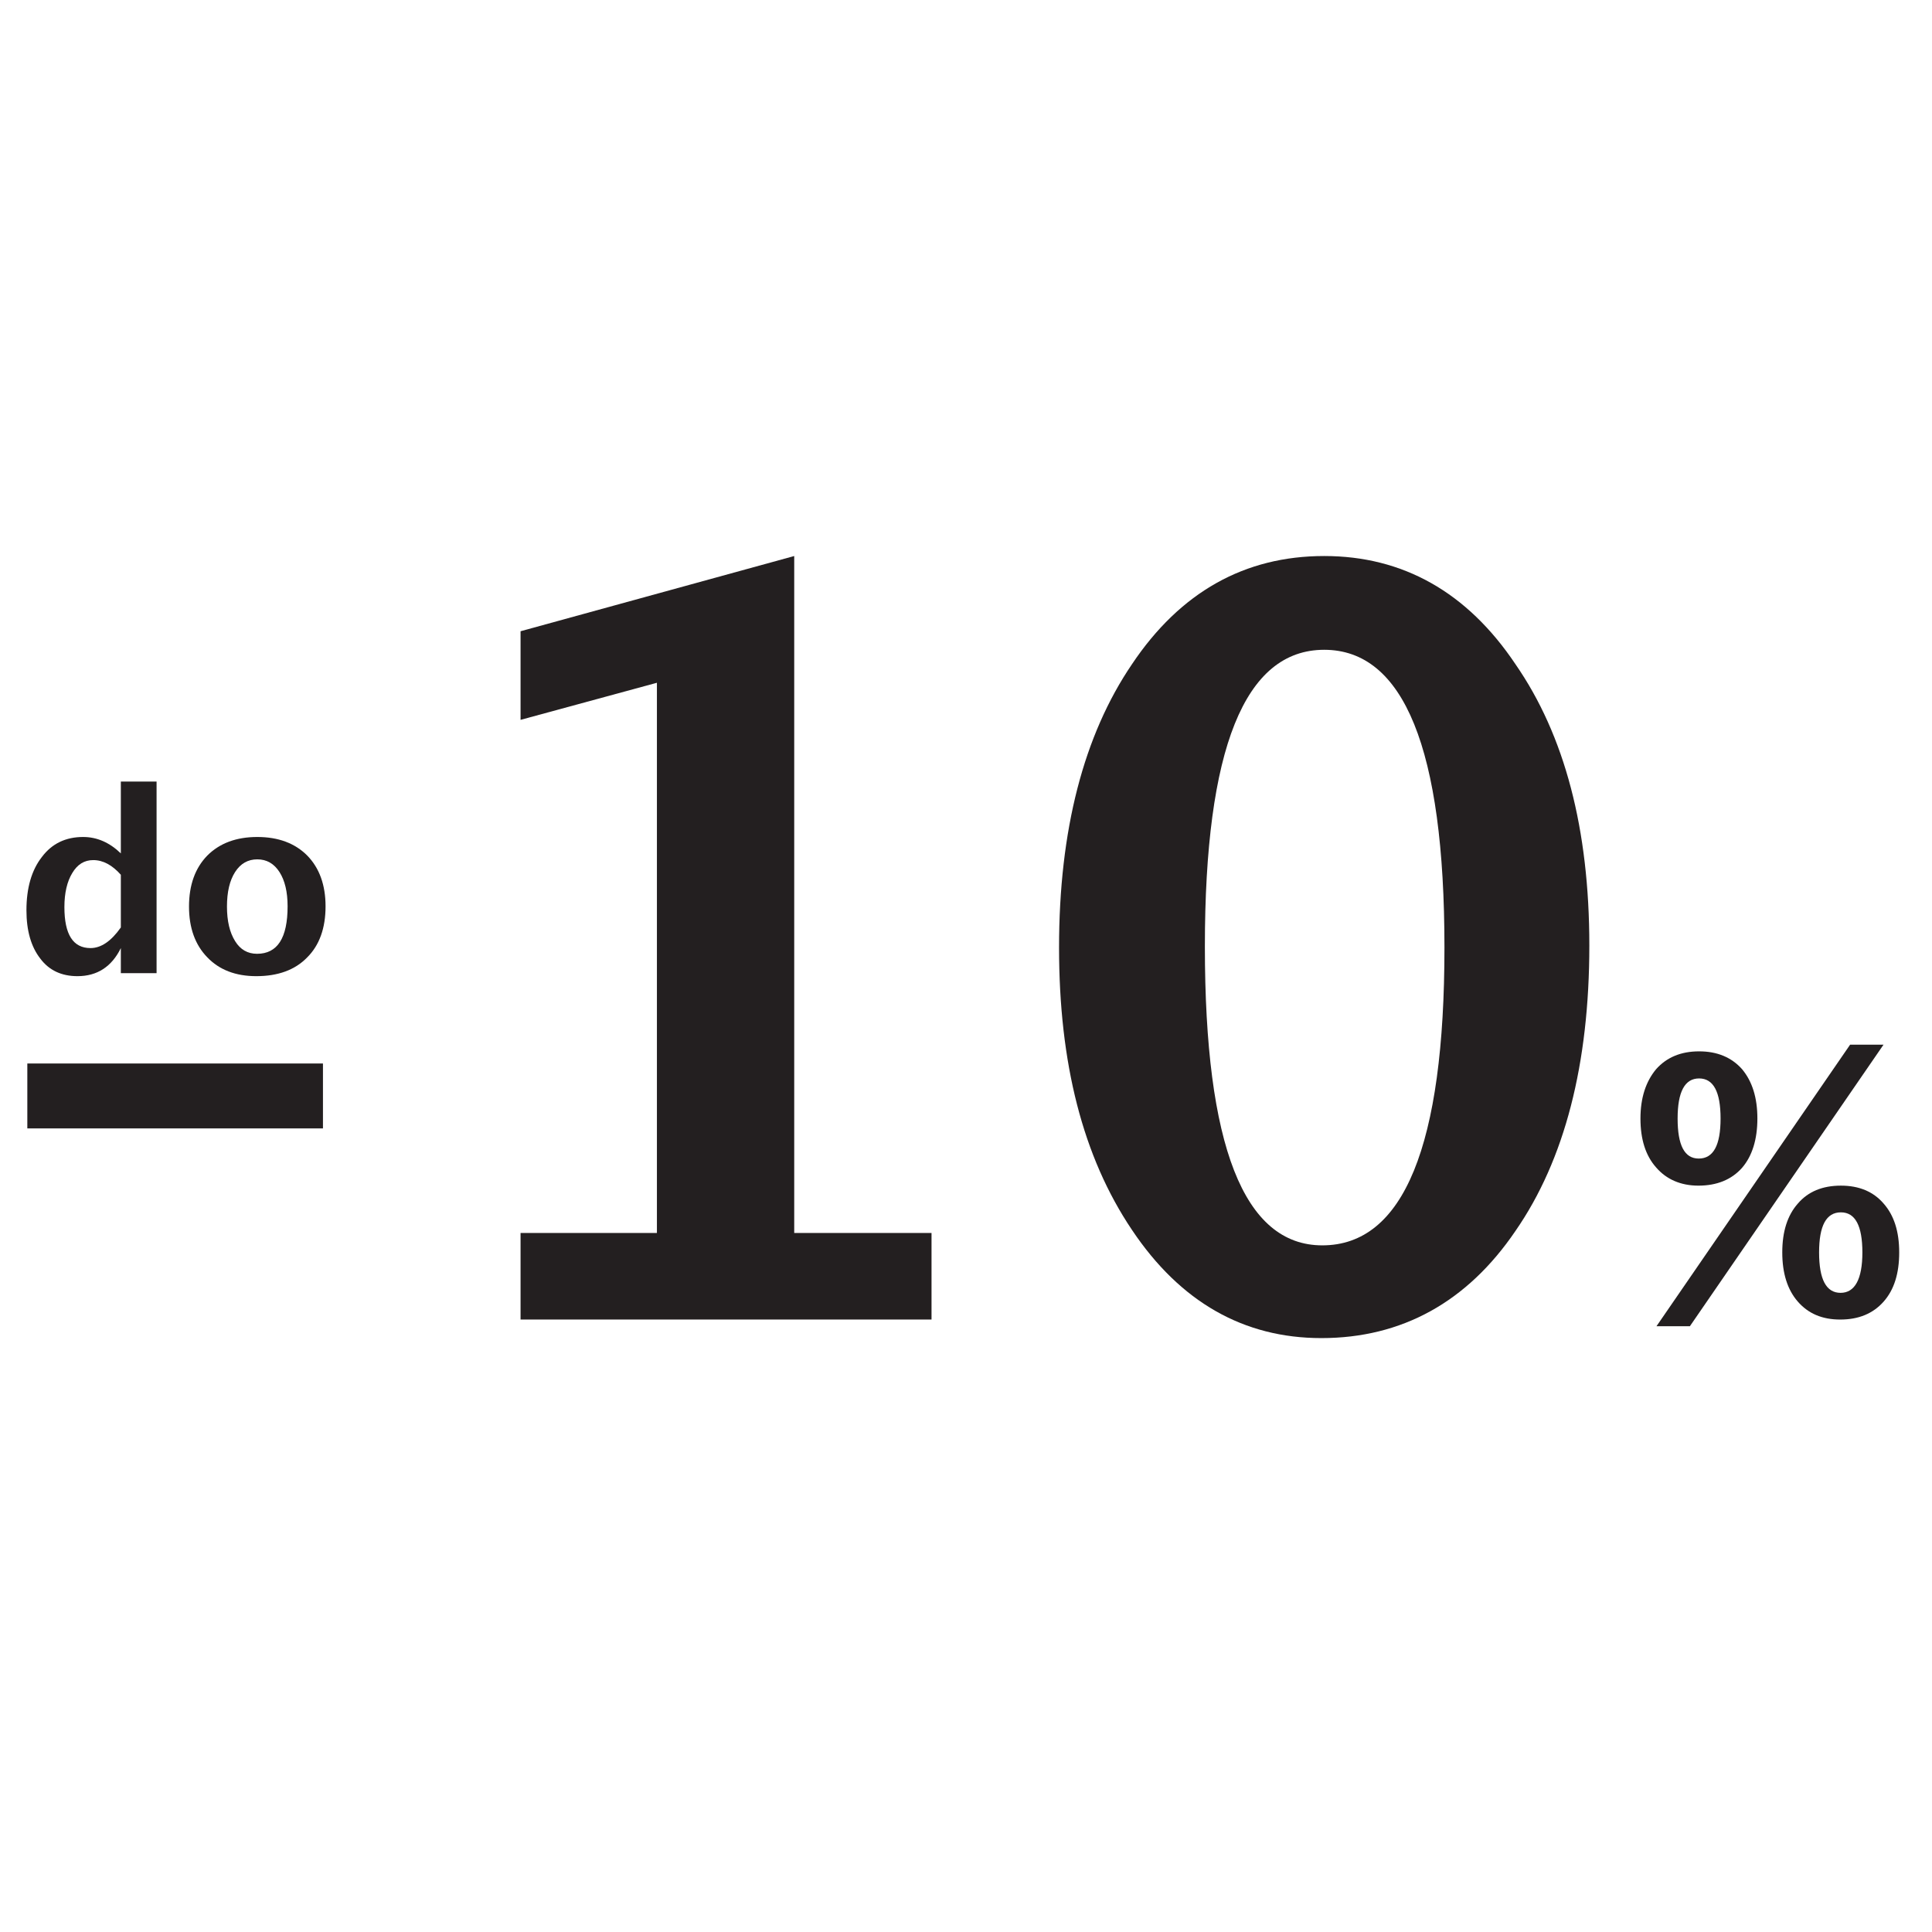
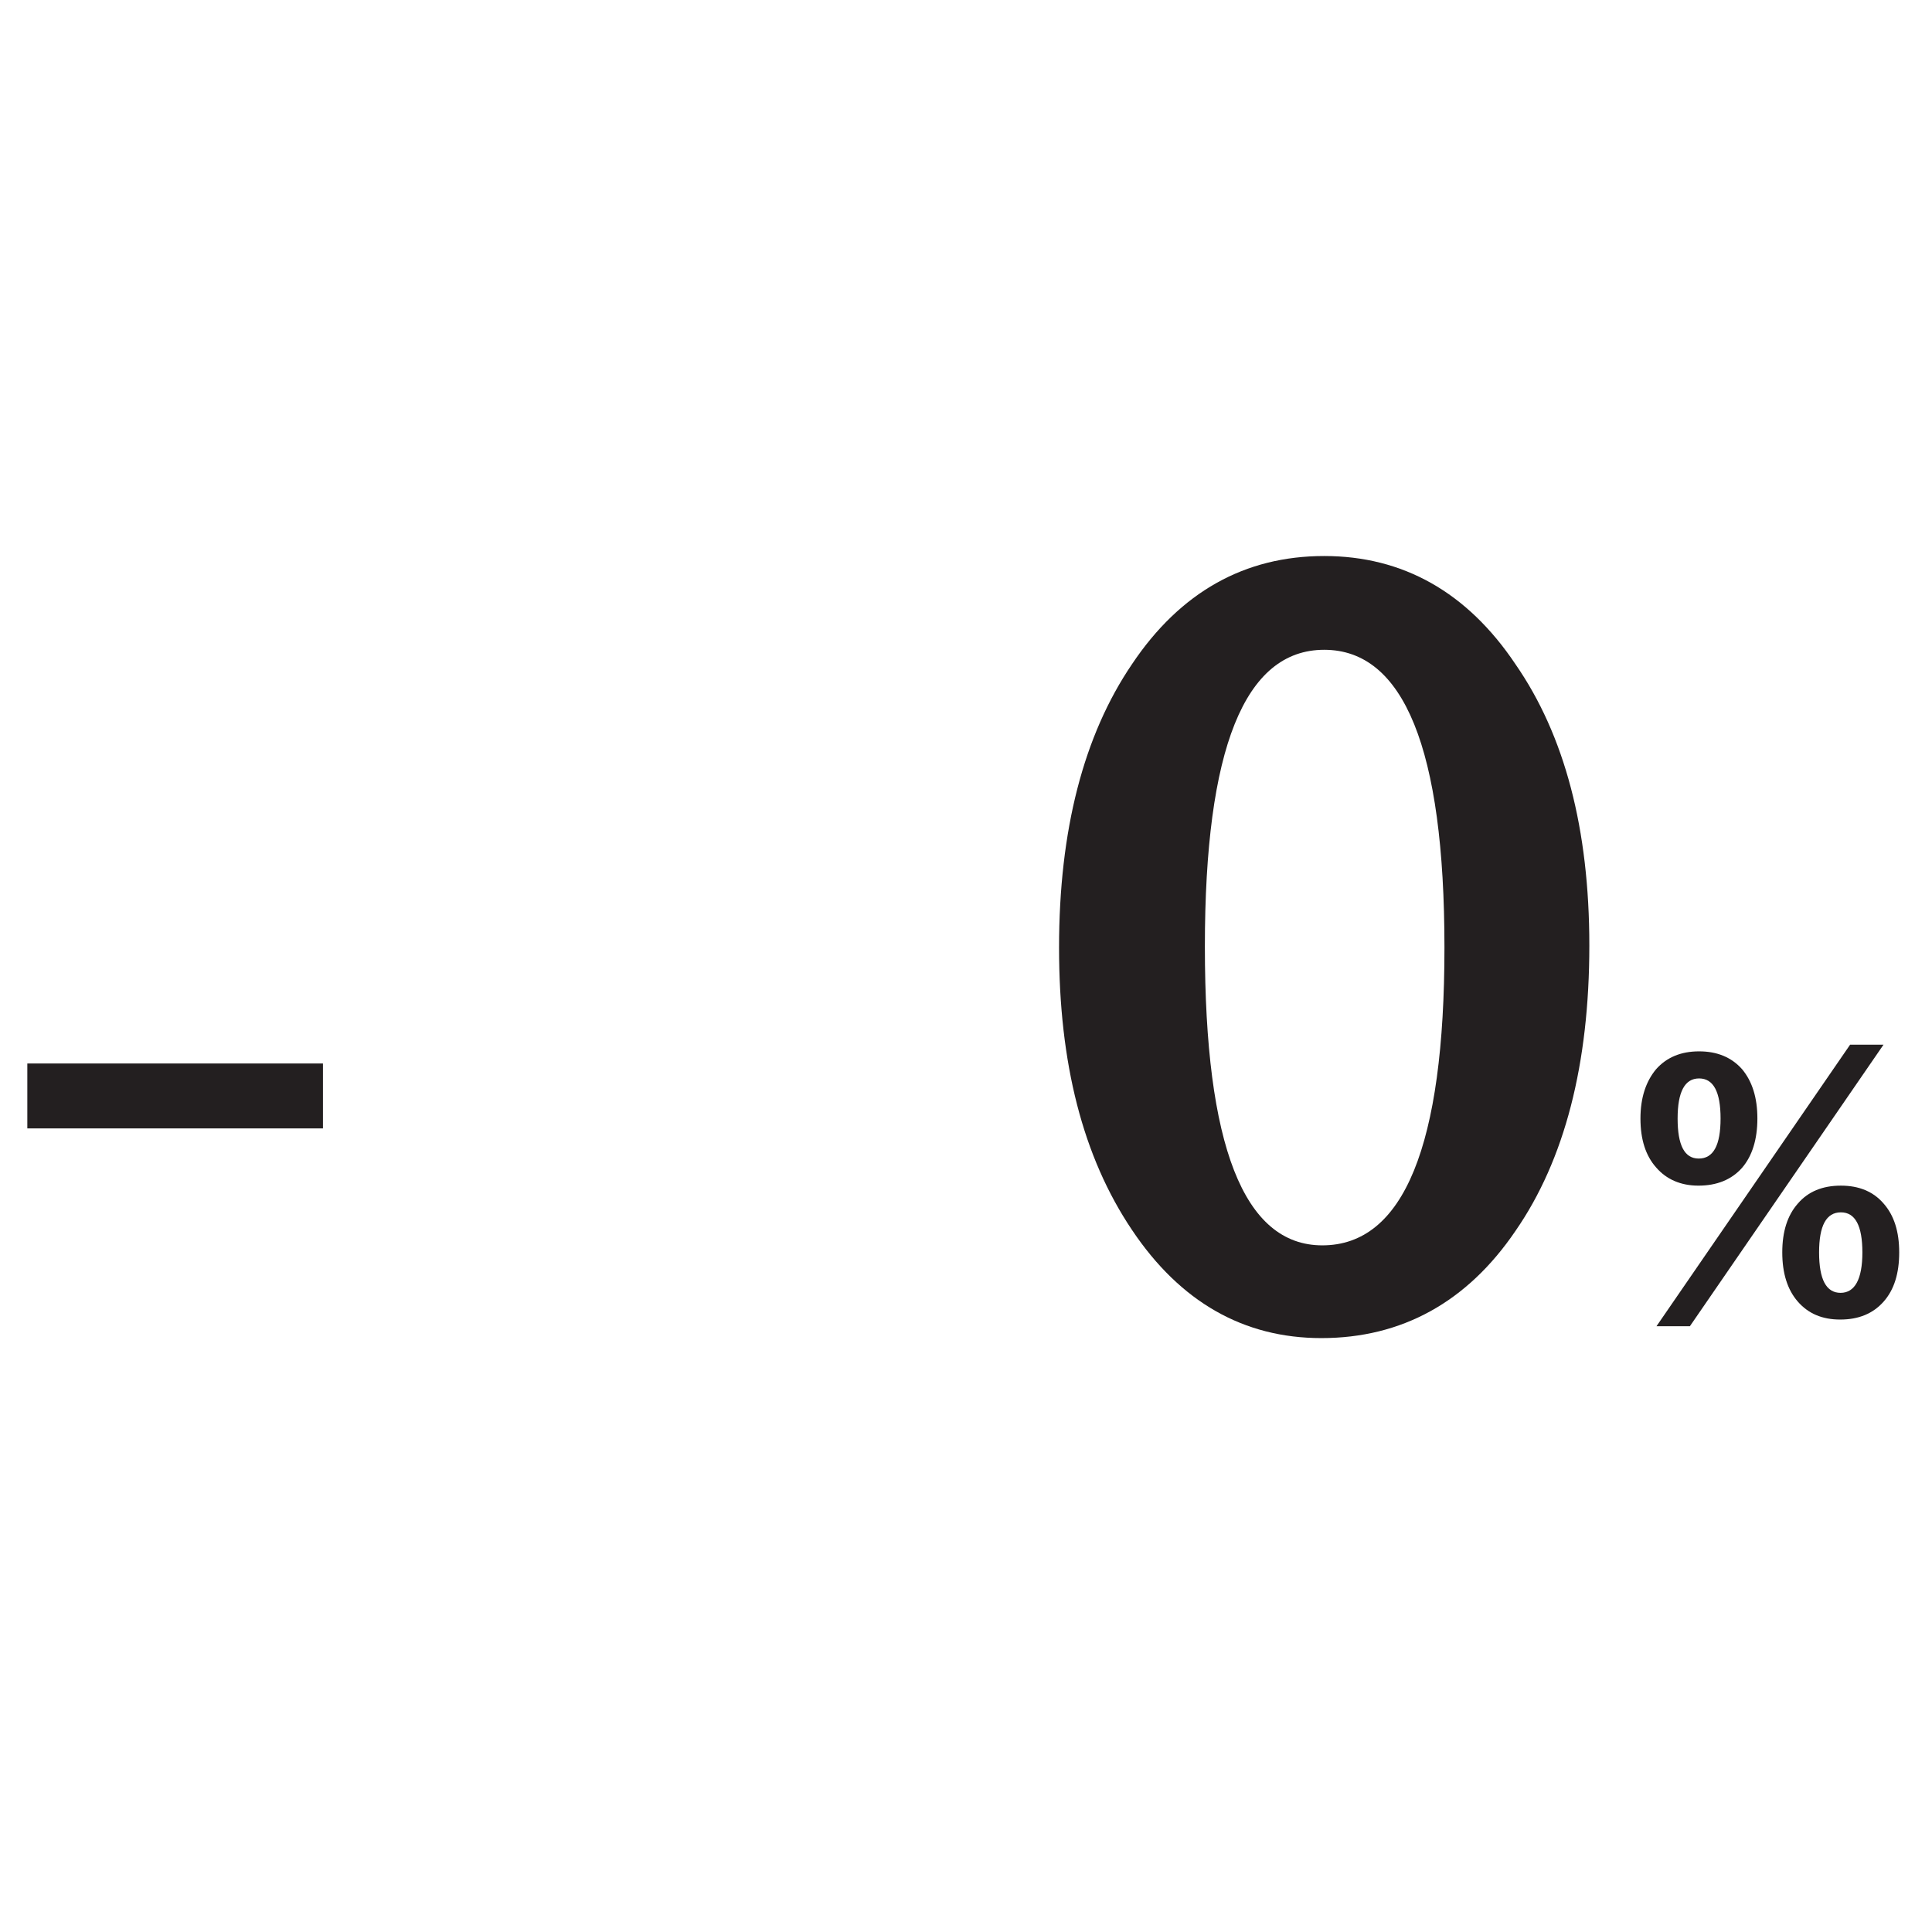
<svg xmlns="http://www.w3.org/2000/svg" width="1000px" height="1000px" version="1.1" xml:space="preserve" style="fill-rule:evenodd;clip-rule:evenodd;stroke-linejoin:round;stroke-miterlimit:2;">
  <g transform="matrix(0.919,0,0,1,-75.645,42.981)">
    <g transform="matrix(1,0,0,1,-248.474,-151.964)">
      <g transform="matrix(373.333,0,0,373.333,310.336,791.979)">
        <rect x="0.096" y="-0.355" width="0.446" height="0.09" style="fill:rgb(35,31,32);fill-rule:nonzero;" />
      </g>
      <g transform="matrix(533.333,0,0,533.333,548.773,791.979)">
-         <path d="M0.141,-0L0.141,-0.084L0.285,-0.084L0.285,-0.618L0.141,-0.582L0.141,-0.668L0.43,-0.741L0.43,-0.084L0.575,-0.084L0.575,-0L0.141,-0Z" style="fill:rgb(35,31,32);fill-rule:nonzero;" />
-       </g>
+         </g>
      <g transform="matrix(533.333,0,0,533.333,900.596,791.979)">
        <path d="M0.327,0.018C0.245,0.018 0.178,-0.017 0.127,-0.087C0.075,-0.158 0.05,-0.249 0.05,-0.361C0.05,-0.475 0.076,-0.567 0.127,-0.636C0.178,-0.706 0.246,-0.741 0.33,-0.741C0.413,-0.741 0.481,-0.706 0.532,-0.636C0.584,-0.567 0.61,-0.476 0.61,-0.363C0.61,-0.248 0.584,-0.155 0.532,-0.086C0.481,-0.017 0.412,0.018 0.327,0.018ZM0.328,-0.072C0.414,-0.072 0.457,-0.169 0.457,-0.361C0.457,-0.554 0.414,-0.65 0.33,-0.65C0.246,-0.65 0.204,-0.554 0.204,-0.362C0.204,-0.169 0.245,-0.072 0.328,-0.072Z" style="fill:rgb(35,31,32);fill-rule:nonzero;" />
      </g>
      <g transform="matrix(192,0,0,192,1252.42,791.979)">
        <path d="M0.059,0.018L0.627,-0.741L0.725,-0.741L0.157,0.018L0.059,0.018ZM0.182,-0.361C0.13,-0.361 0.088,-0.378 0.058,-0.41C0.027,-0.442 0.012,-0.486 0.012,-0.542C0.012,-0.598 0.028,-0.642 0.058,-0.675C0.089,-0.707 0.131,-0.723 0.184,-0.723C0.237,-0.723 0.279,-0.707 0.31,-0.675C0.34,-0.642 0.355,-0.598 0.355,-0.542C0.355,-0.486 0.34,-0.441 0.31,-0.409C0.279,-0.377 0.236,-0.361 0.182,-0.361ZM0.183,-0.434C0.226,-0.434 0.247,-0.47 0.247,-0.542C0.247,-0.614 0.226,-0.65 0.184,-0.65C0.142,-0.65 0.121,-0.614 0.121,-0.542C0.121,-0.47 0.141,-0.434 0.183,-0.434ZM0.598,-0C0.545,-0 0.504,-0.016 0.473,-0.049C0.443,-0.081 0.428,-0.125 0.428,-0.181C0.428,-0.237 0.443,-0.281 0.474,-0.313C0.504,-0.345 0.546,-0.361 0.6,-0.361C0.653,-0.361 0.695,-0.345 0.725,-0.313C0.756,-0.281 0.771,-0.237 0.771,-0.181C0.771,-0.124 0.756,-0.08 0.725,-0.048C0.694,-0.016 0.652,-0 0.598,-0ZM0.599,-0.072C0.641,-0.072 0.663,-0.109 0.663,-0.181C0.663,-0.253 0.642,-0.289 0.6,-0.289C0.557,-0.289 0.536,-0.253 0.536,-0.181C0.536,-0.108 0.557,-0.072 0.599,-0.072Z" style="fill:rgb(35,31,32);fill-rule:nonzero;" />
      </g>
    </g>
    <g transform="matrix(0.723,0,0,0.67,-133.415,-69.89)">
      <g transform="matrix(192,0,0,192,310.336,791.979)">
-         <path d="M0.428,-0L0.428,-0.101C0.391,-0.026 0.332,0.012 0.252,0.012C0.188,0.012 0.137,-0.011 0.101,-0.059C0.064,-0.106 0.045,-0.171 0.045,-0.253C0.045,-0.343 0.066,-0.415 0.108,-0.468C0.149,-0.522 0.205,-0.548 0.275,-0.548C0.331,-0.548 0.382,-0.526 0.428,-0.482L0.428,-0.771L0.573,-0.771L0.573,-0L0.428,-0ZM0.428,-0.396C0.393,-0.435 0.356,-0.455 0.316,-0.455C0.28,-0.455 0.252,-0.438 0.231,-0.403C0.21,-0.369 0.199,-0.323 0.199,-0.266C0.199,-0.156 0.234,-0.101 0.305,-0.101C0.348,-0.101 0.389,-0.129 0.428,-0.184L0.428,-0.396Z" style="fill:rgb(35,31,32);fill-rule:nonzero;" />
-       </g>
+         </g>
      <g transform="matrix(192,0,0,192,437.554,791.979)">
-         <path d="M0.315,0.012C0.232,0.012 0.165,-0.013 0.116,-0.064C0.067,-0.114 0.042,-0.182 0.042,-0.268C0.042,-0.355 0.067,-0.423 0.116,-0.473C0.166,-0.523 0.234,-0.548 0.319,-0.548C0.404,-0.548 0.472,-0.523 0.522,-0.473C0.571,-0.423 0.596,-0.355 0.596,-0.269C0.596,-0.181 0.571,-0.112 0.521,-0.063C0.472,-0.013 0.403,0.012 0.315,0.012ZM0.318,-0.078C0.401,-0.078 0.442,-0.142 0.442,-0.269C0.442,-0.327 0.431,-0.373 0.409,-0.407C0.387,-0.441 0.357,-0.458 0.319,-0.458C0.281,-0.458 0.251,-0.441 0.229,-0.407C0.207,-0.373 0.196,-0.327 0.196,-0.268C0.196,-0.21 0.207,-0.164 0.229,-0.129C0.25,-0.095 0.28,-0.078 0.318,-0.078Z" style="fill:rgb(35,31,32);fill-rule:nonzero;" />
-       </g>
+         </g>
    </g>
  </g>
</svg>